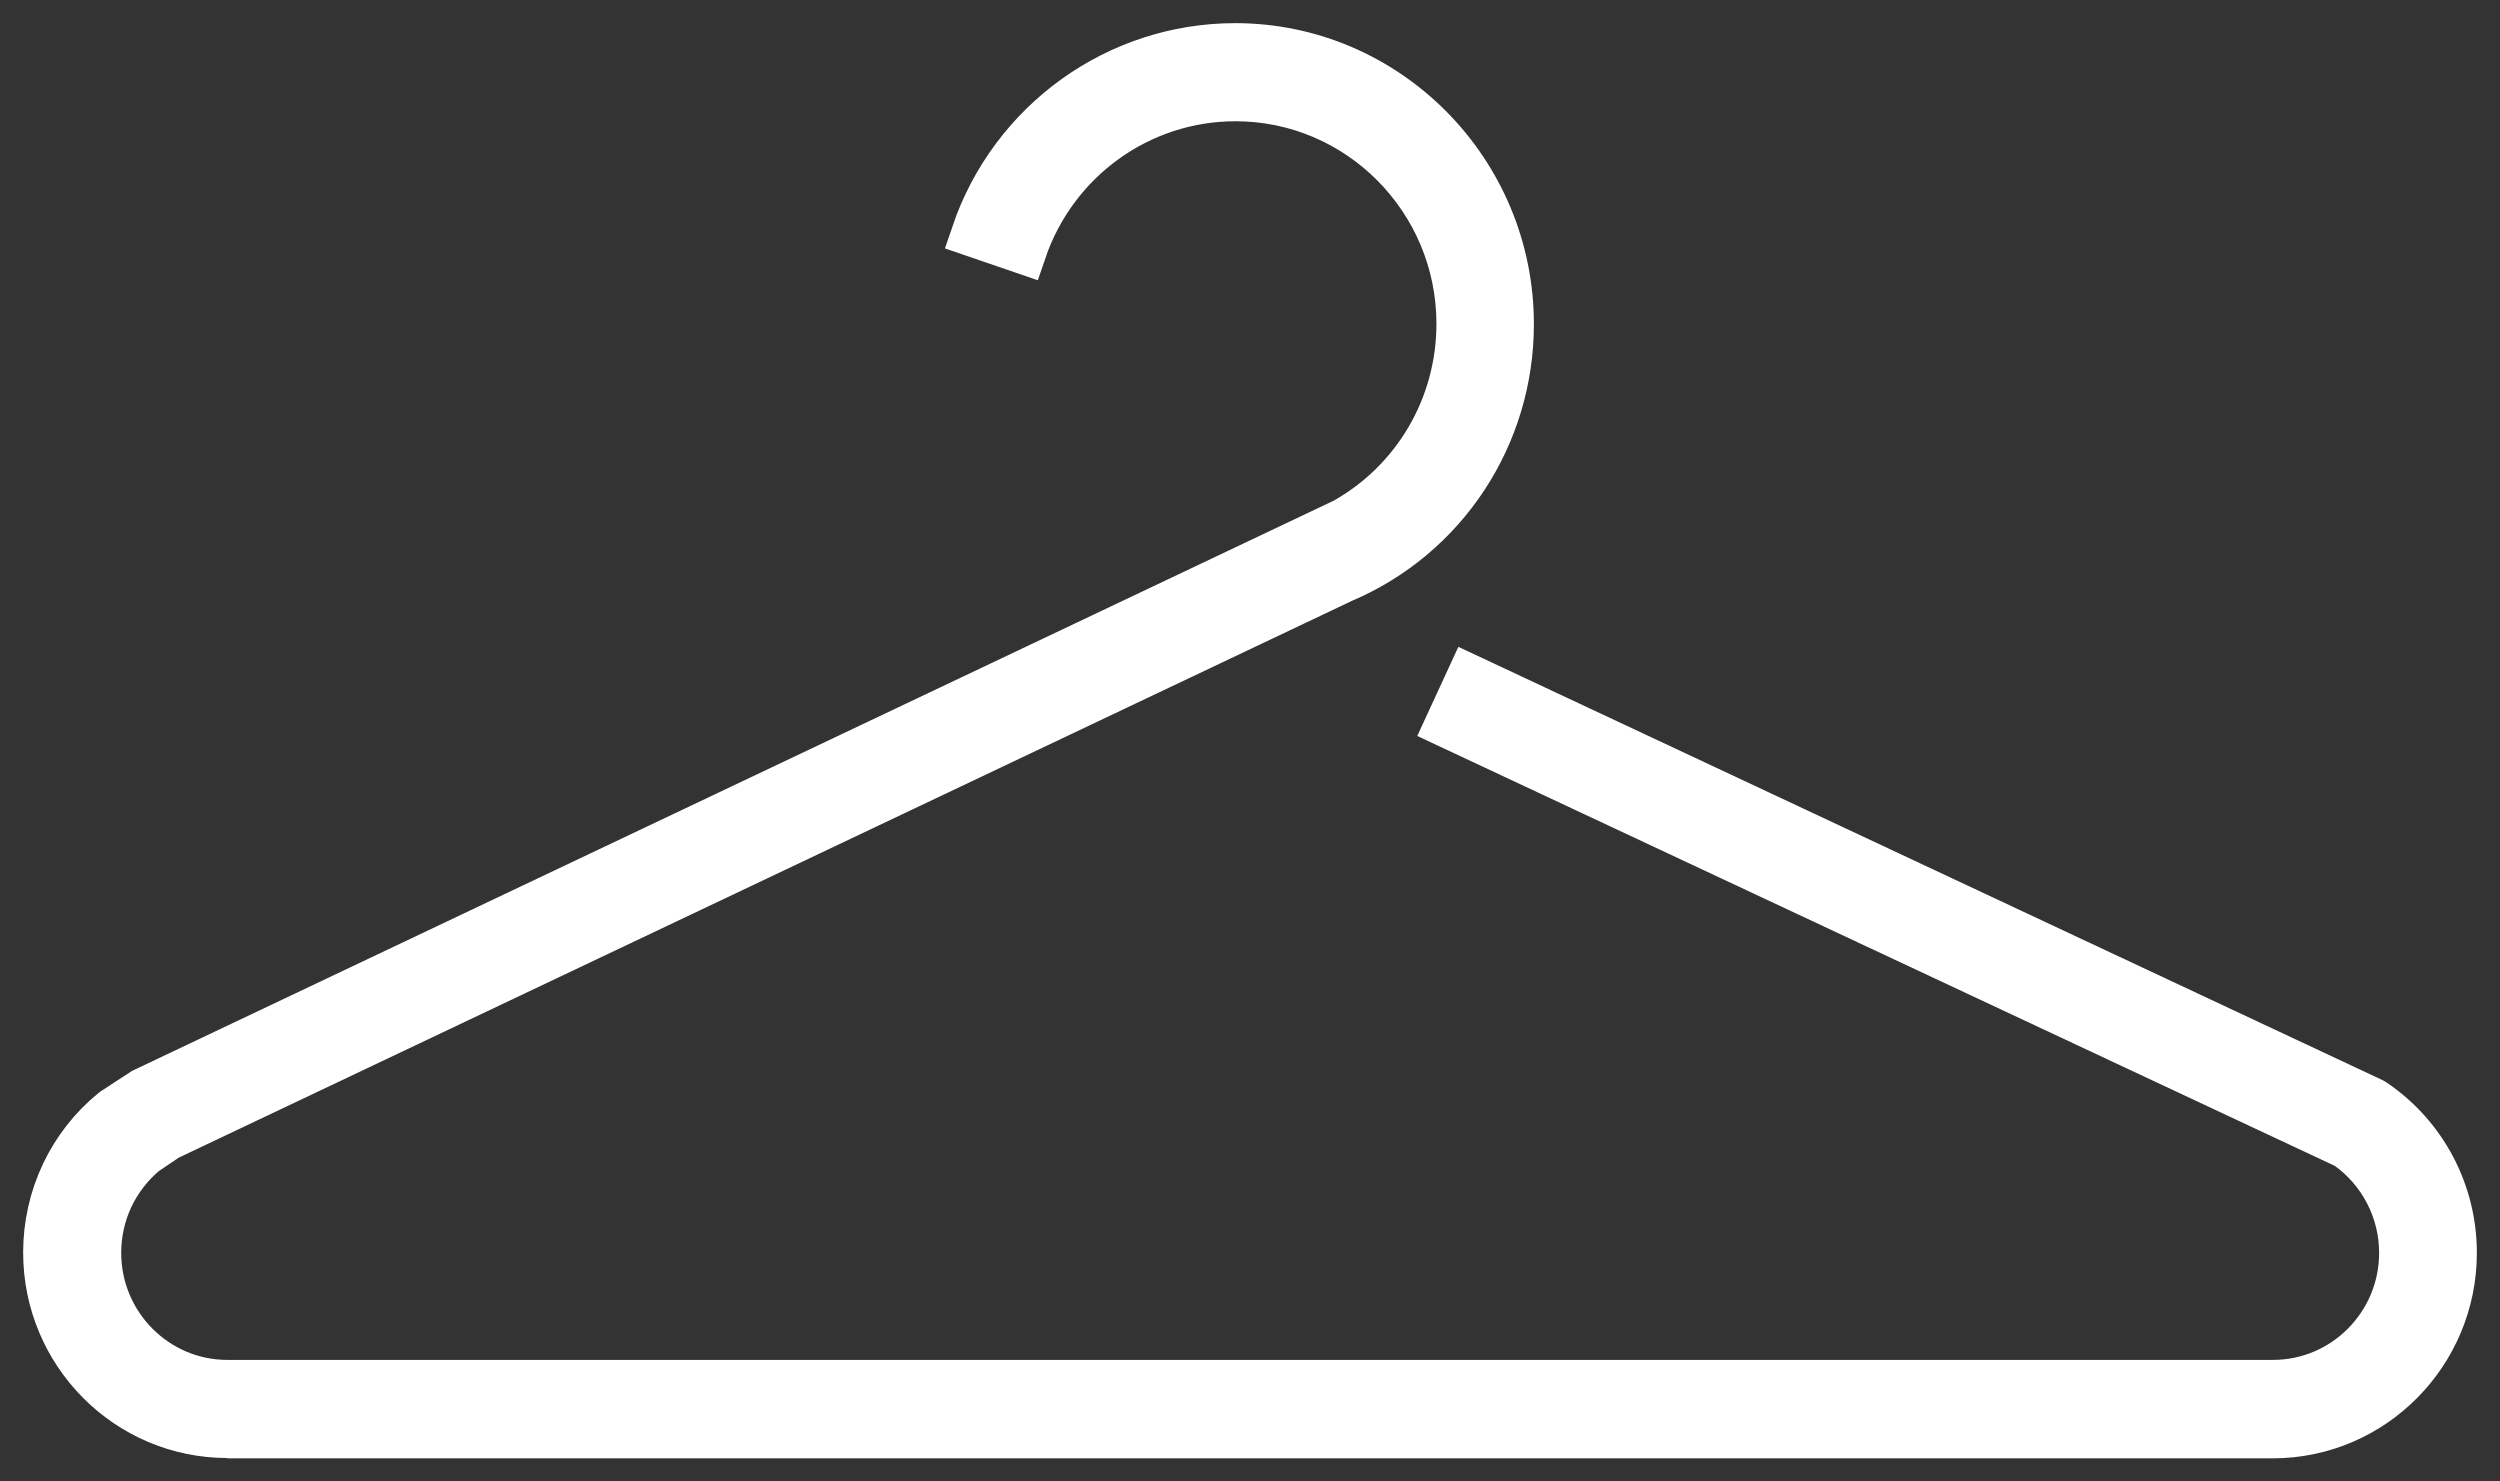
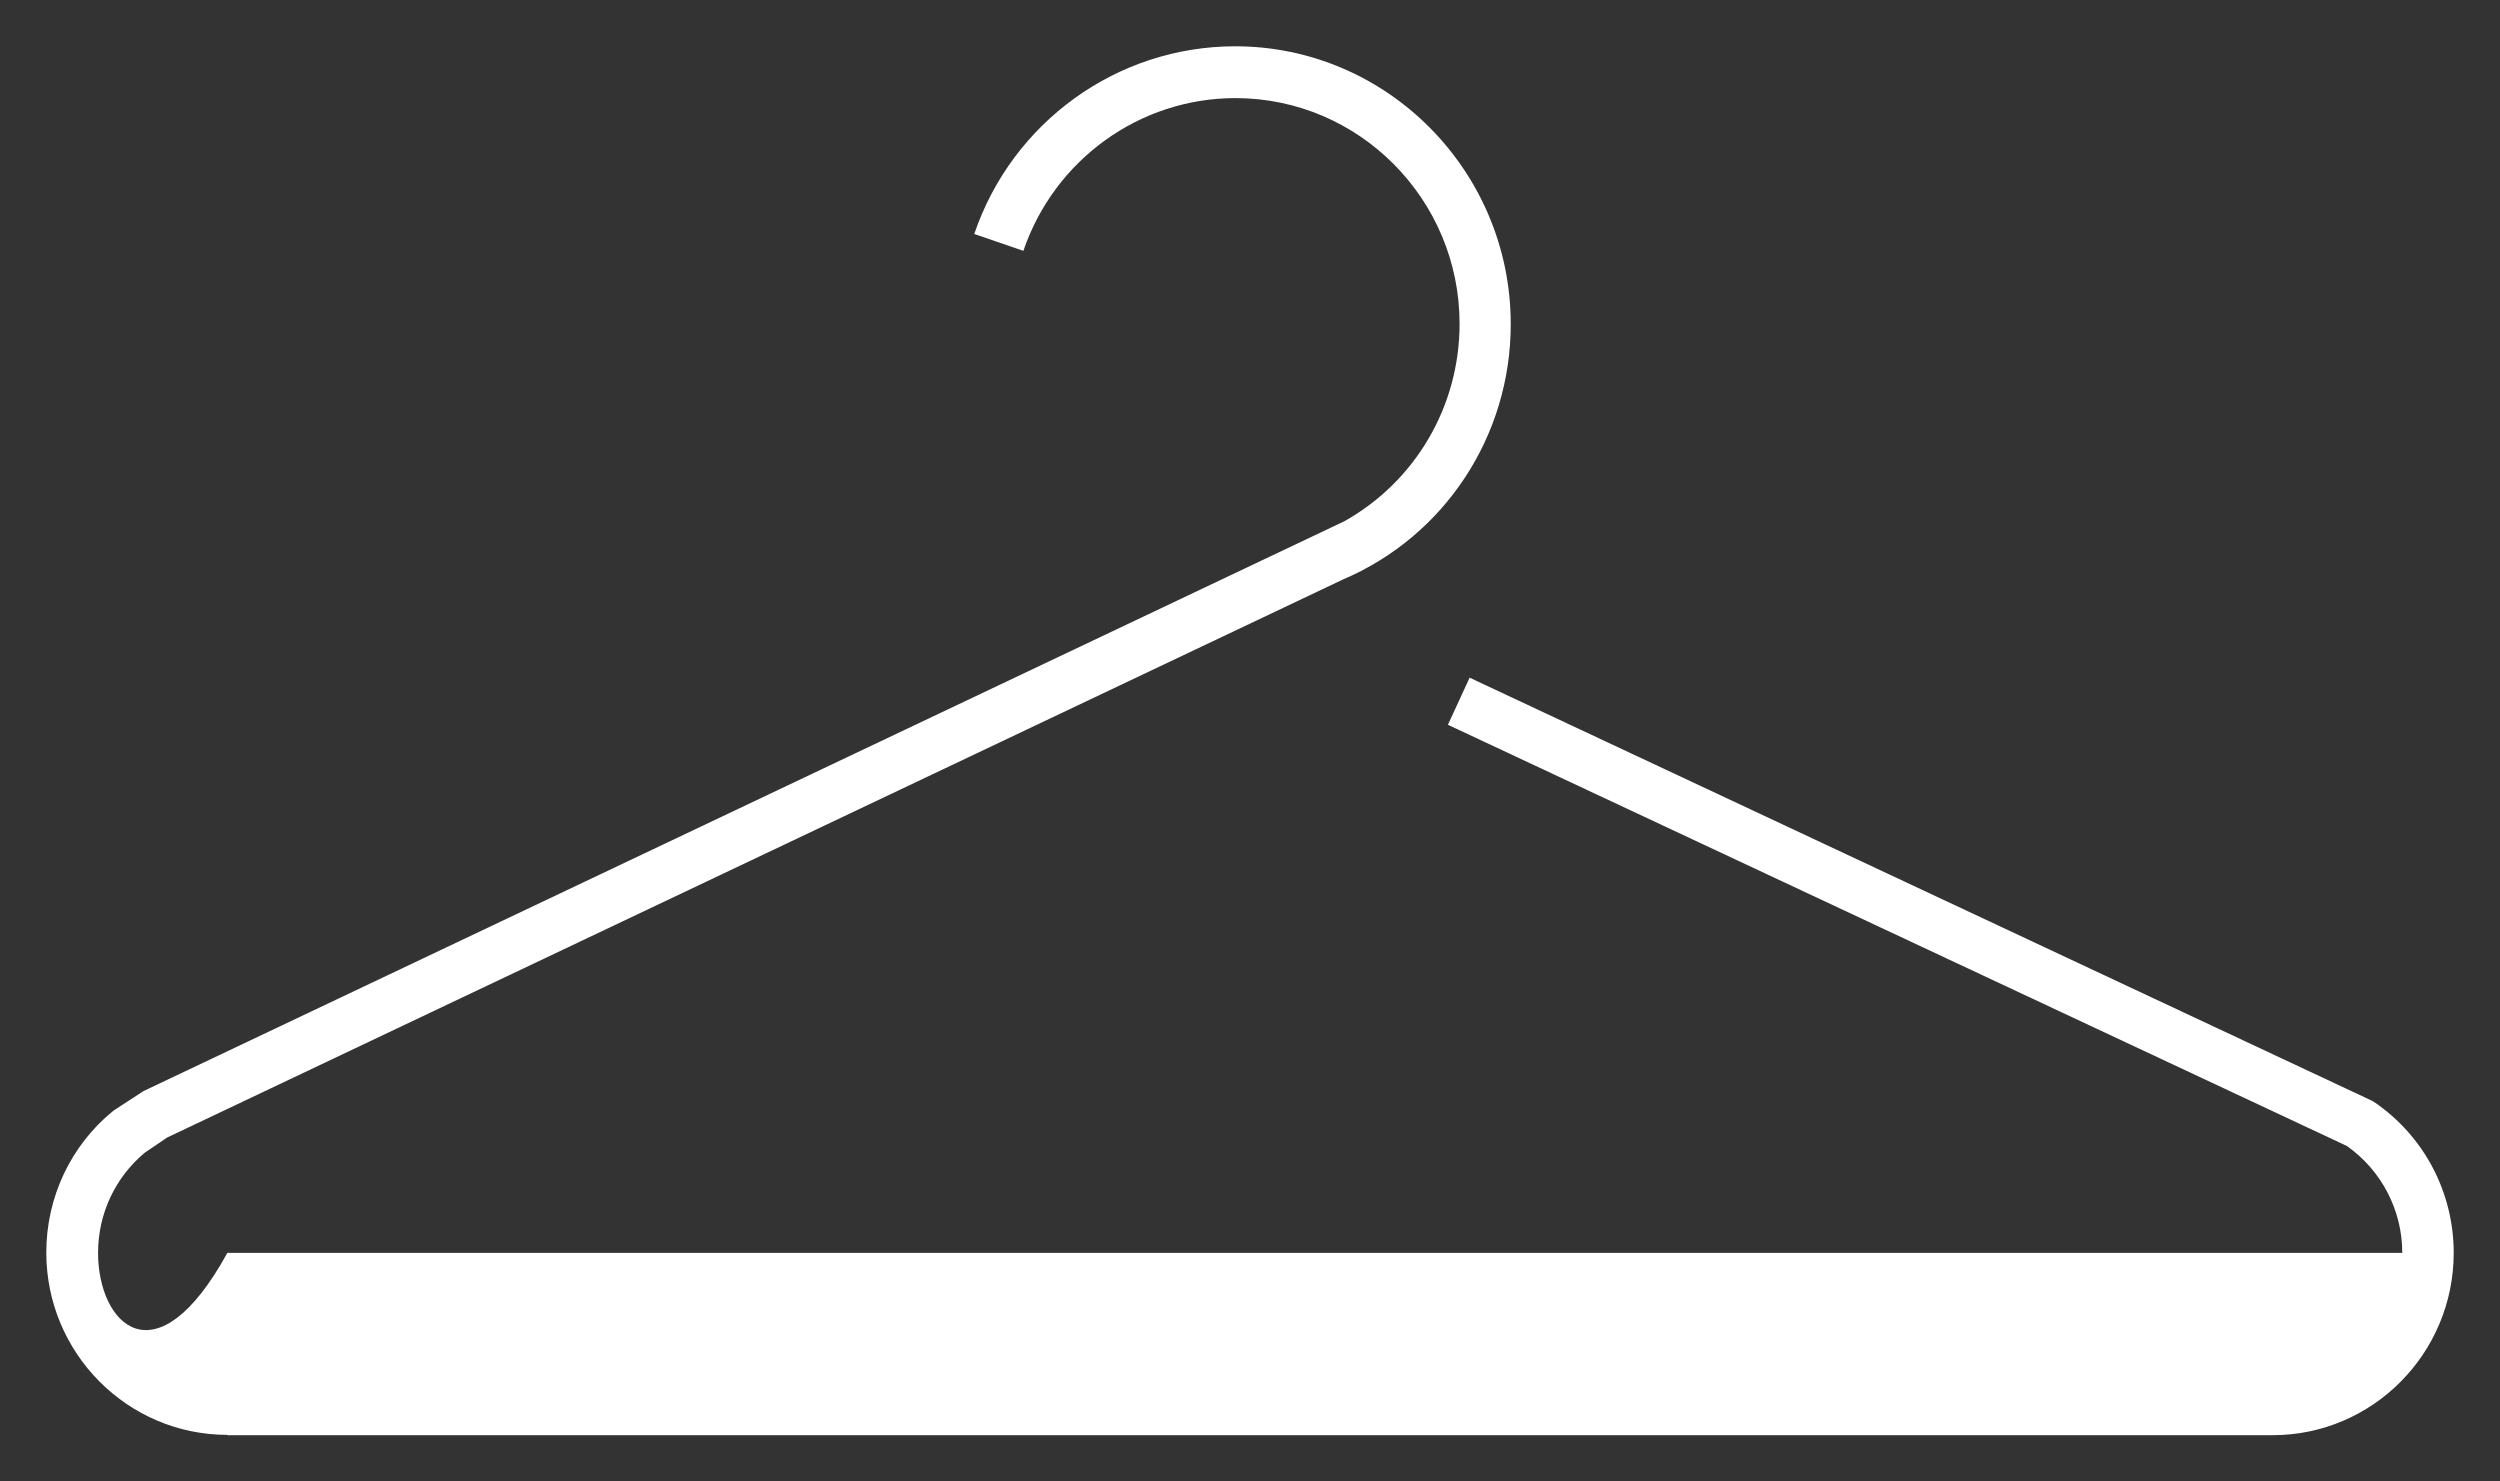
<svg xmlns="http://www.w3.org/2000/svg" width="54" height="32" viewBox="0 0 54 32" fill="none">
  <rect x="0" y="0" width="54" height="32" fill="#333333" stroke="none" />
-   <path d="M4.911 31H49.089C51.247 31 53 29.234 53 27.062C53 25.754 52.358 24.534 51.276 23.8L51.239 23.778L31.744 14.638L31.275 15.655L50.691 24.752C51.441 25.282 51.889 26.139 51.889 27.062C51.889 28.617 50.633 29.874 49.097 29.874H4.911C3.367 29.874 2.118 28.61 2.118 27.062C2.118 26.219 2.486 25.434 3.128 24.897L3.612 24.57L28.995 12.523C31.203 11.586 32.632 9.421 32.632 7.001C32.632 3.696 29.962 1 26.679 1C24.132 1 21.866 2.635 21.044 5.054L22.105 5.418C22.776 3.449 24.615 2.119 26.686 2.119C29.356 2.119 31.527 4.306 31.527 6.994C31.527 8.782 30.568 10.402 29.038 11.259L3.1 23.567L2.486 23.967L2.443 23.996C1.527 24.744 1 25.863 1 27.055C1 29.227 2.753 30.993 4.911 30.993" fill="white" />
-   <path d="M4.911 31H49.089C51.247 31 53 29.234 53 27.062C53 25.754 52.358 24.534 51.276 23.8L51.239 23.778L31.744 14.638L31.275 15.655L50.691 24.752C51.441 25.282 51.889 26.139 51.889 27.062C51.889 28.617 50.633 29.874 49.097 29.874H4.911C3.367 29.874 2.118 28.61 2.118 27.062C2.118 26.219 2.486 25.434 3.128 24.897L3.612 24.57L28.995 12.523C31.203 11.586 32.632 9.421 32.632 7.001C32.632 3.696 29.962 1 26.679 1C24.132 1 21.866 2.635 21.044 5.054L22.105 5.418C22.776 3.449 24.615 2.119 26.686 2.119C29.356 2.119 31.527 4.306 31.527 6.994C31.527 8.782 30.568 10.402 29.038 11.259L3.1 23.567L2.486 23.967L2.443 23.996C1.527 24.744 1 25.863 1 27.055C1 29.227 2.753 30.993 4.911 30.993" stroke="white" />
+   <path d="M4.911 31H49.089C51.247 31 53 29.234 53 27.062C53 25.754 52.358 24.534 51.276 23.8L51.239 23.778L31.744 14.638L31.275 15.655L50.691 24.752C51.441 25.282 51.889 26.139 51.889 27.062H4.911C3.367 29.874 2.118 28.61 2.118 27.062C2.118 26.219 2.486 25.434 3.128 24.897L3.612 24.57L28.995 12.523C31.203 11.586 32.632 9.421 32.632 7.001C32.632 3.696 29.962 1 26.679 1C24.132 1 21.866 2.635 21.044 5.054L22.105 5.418C22.776 3.449 24.615 2.119 26.686 2.119C29.356 2.119 31.527 4.306 31.527 6.994C31.527 8.782 30.568 10.402 29.038 11.259L3.1 23.567L2.486 23.967L2.443 23.996C1.527 24.744 1 25.863 1 27.055C1 29.227 2.753 30.993 4.911 30.993" fill="white" />
</svg>